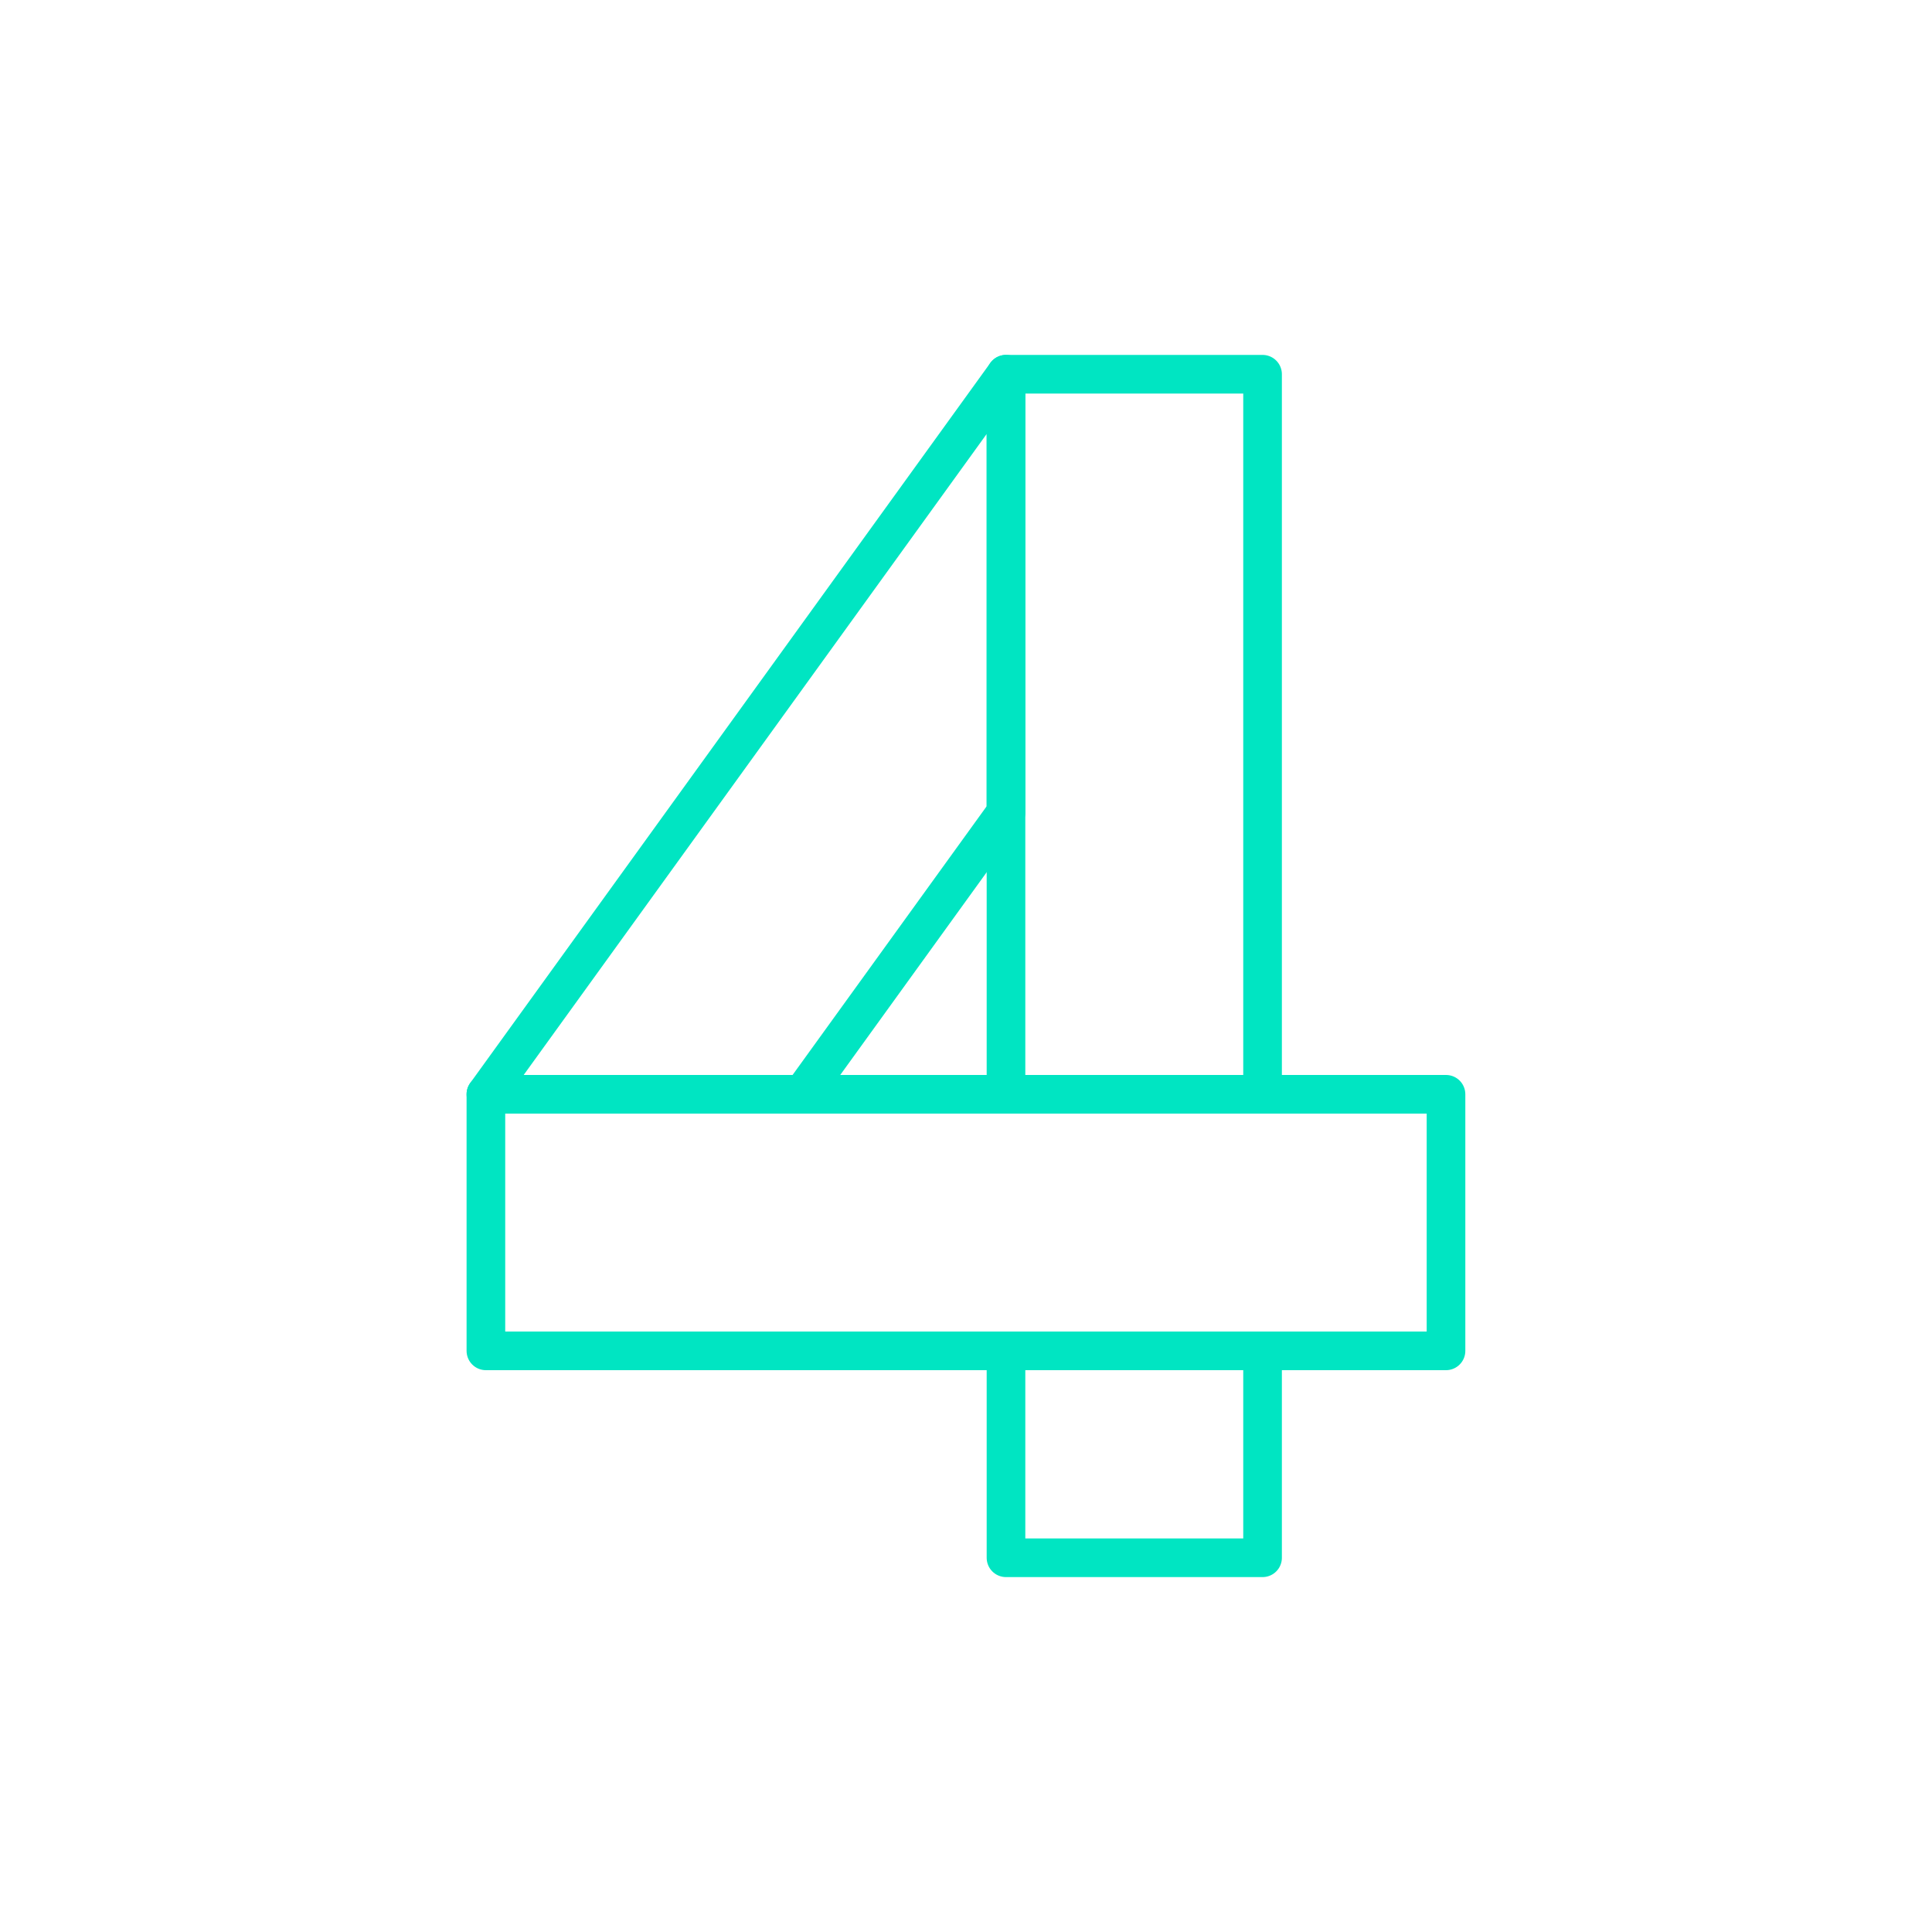
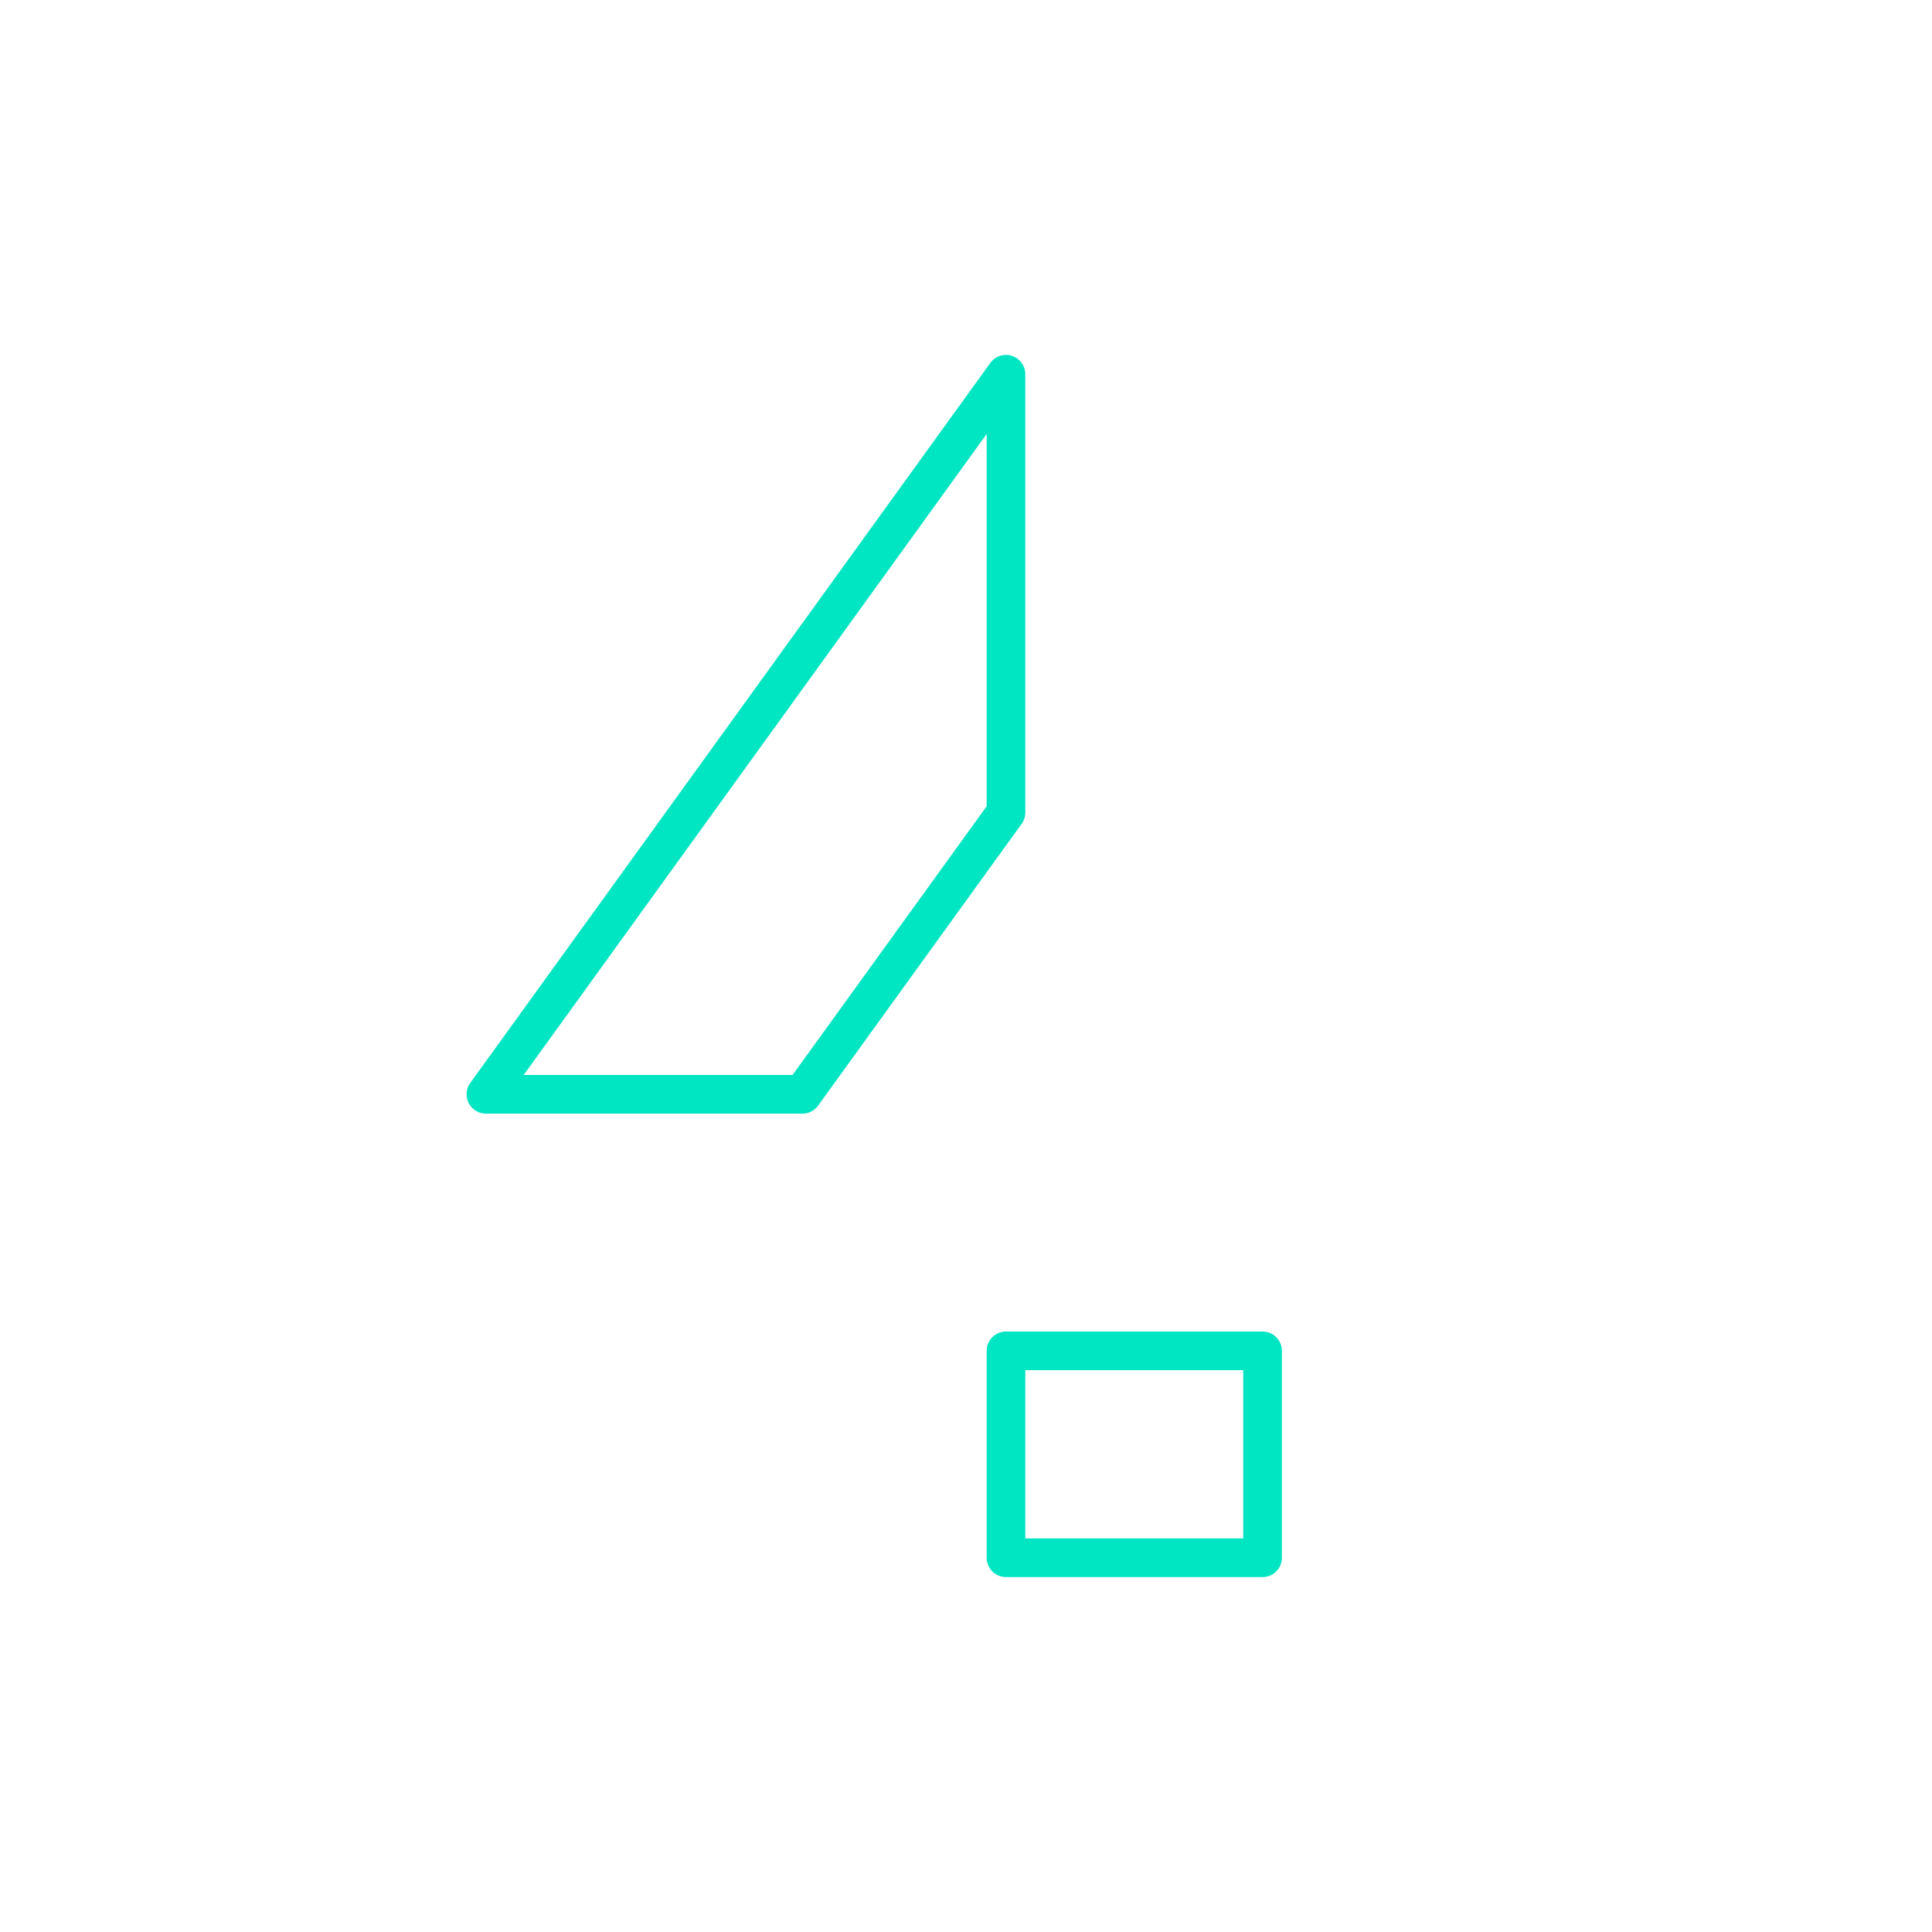
<svg xmlns="http://www.w3.org/2000/svg" id="Layer_1" viewBox="0 0 200 200">
  <defs>
    <style>.cls-1{fill:none;stroke:#00e5c2;stroke-linecap:round;stroke-linejoin:round;stroke-width:4px;}</style>
  </defs>
-   <rect class="cls-1" x="50.3" y="113.28" width="99.39" height="26.56" />
  <g>
    <rect class="cls-1" x="104.14" y="139.84" width="26.56" height="21.42" />
-     <rect class="cls-1" x="104.14" y="38.74" width="26.56" height="74.54" />
  </g>
  <polygon class="cls-1" points="104.14 84.11 104.14 38.74 50.3 113.28 83.07 113.28 104.14 84.11" />
</svg>